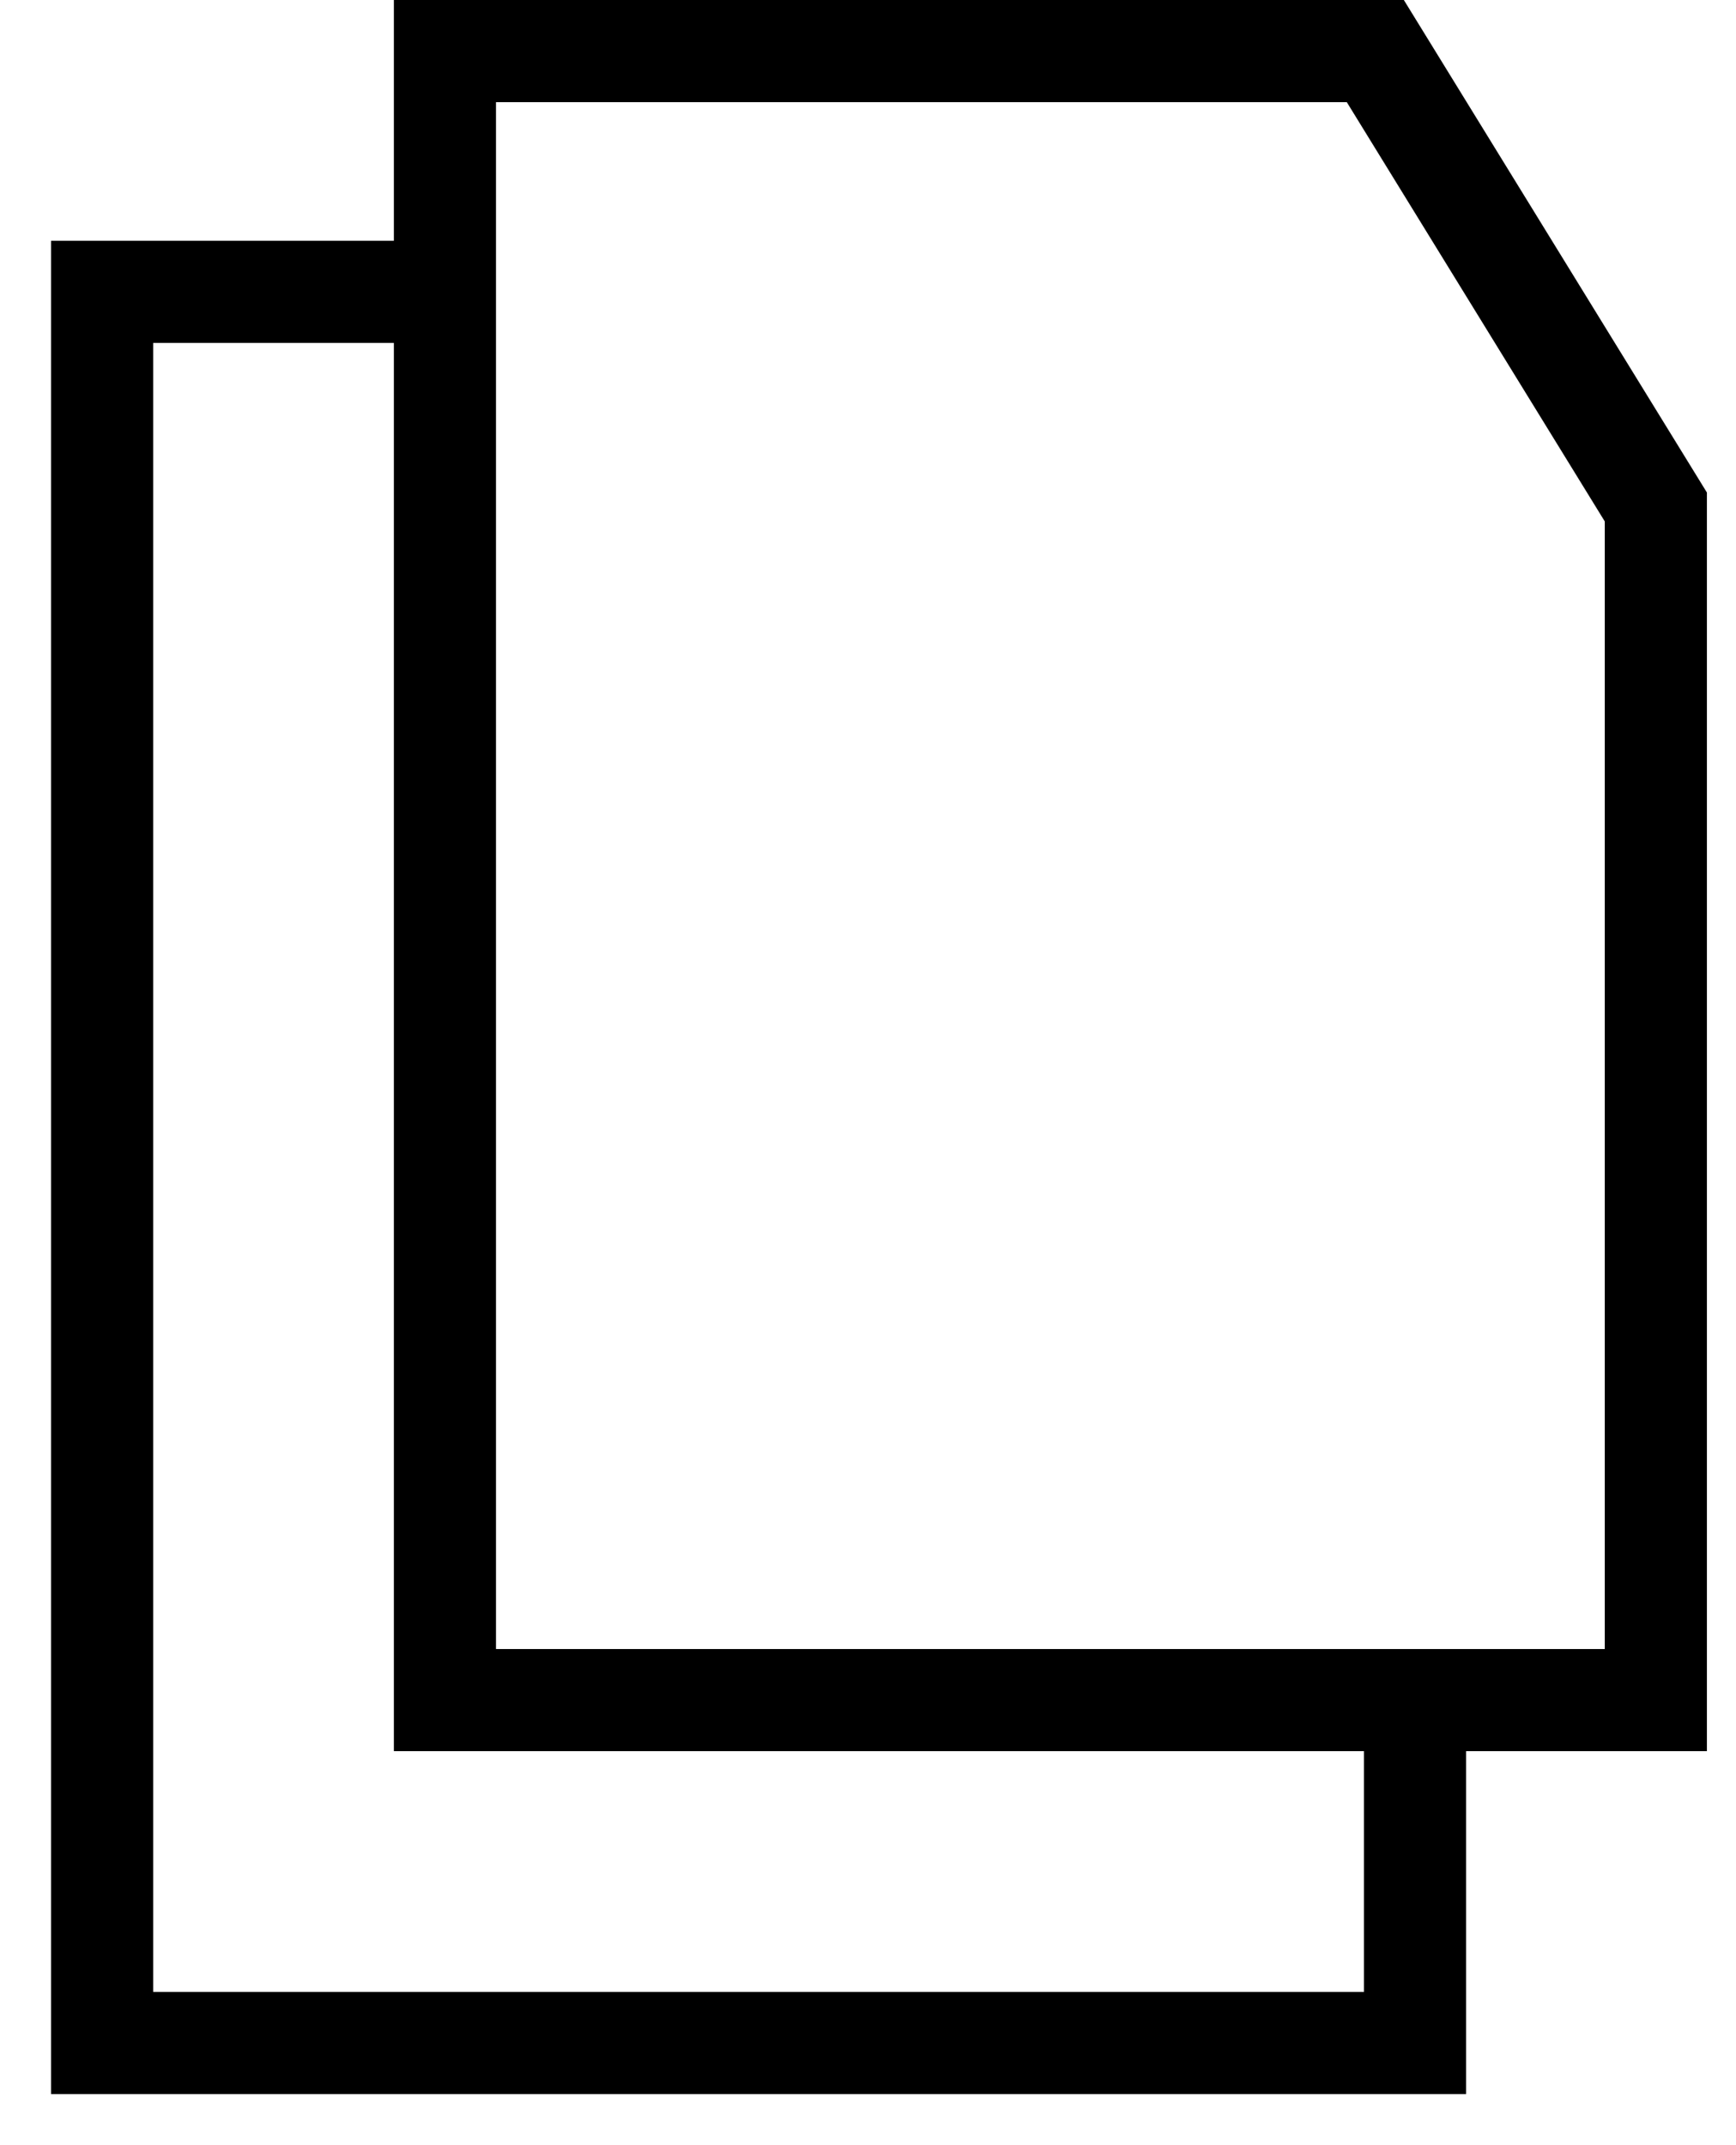
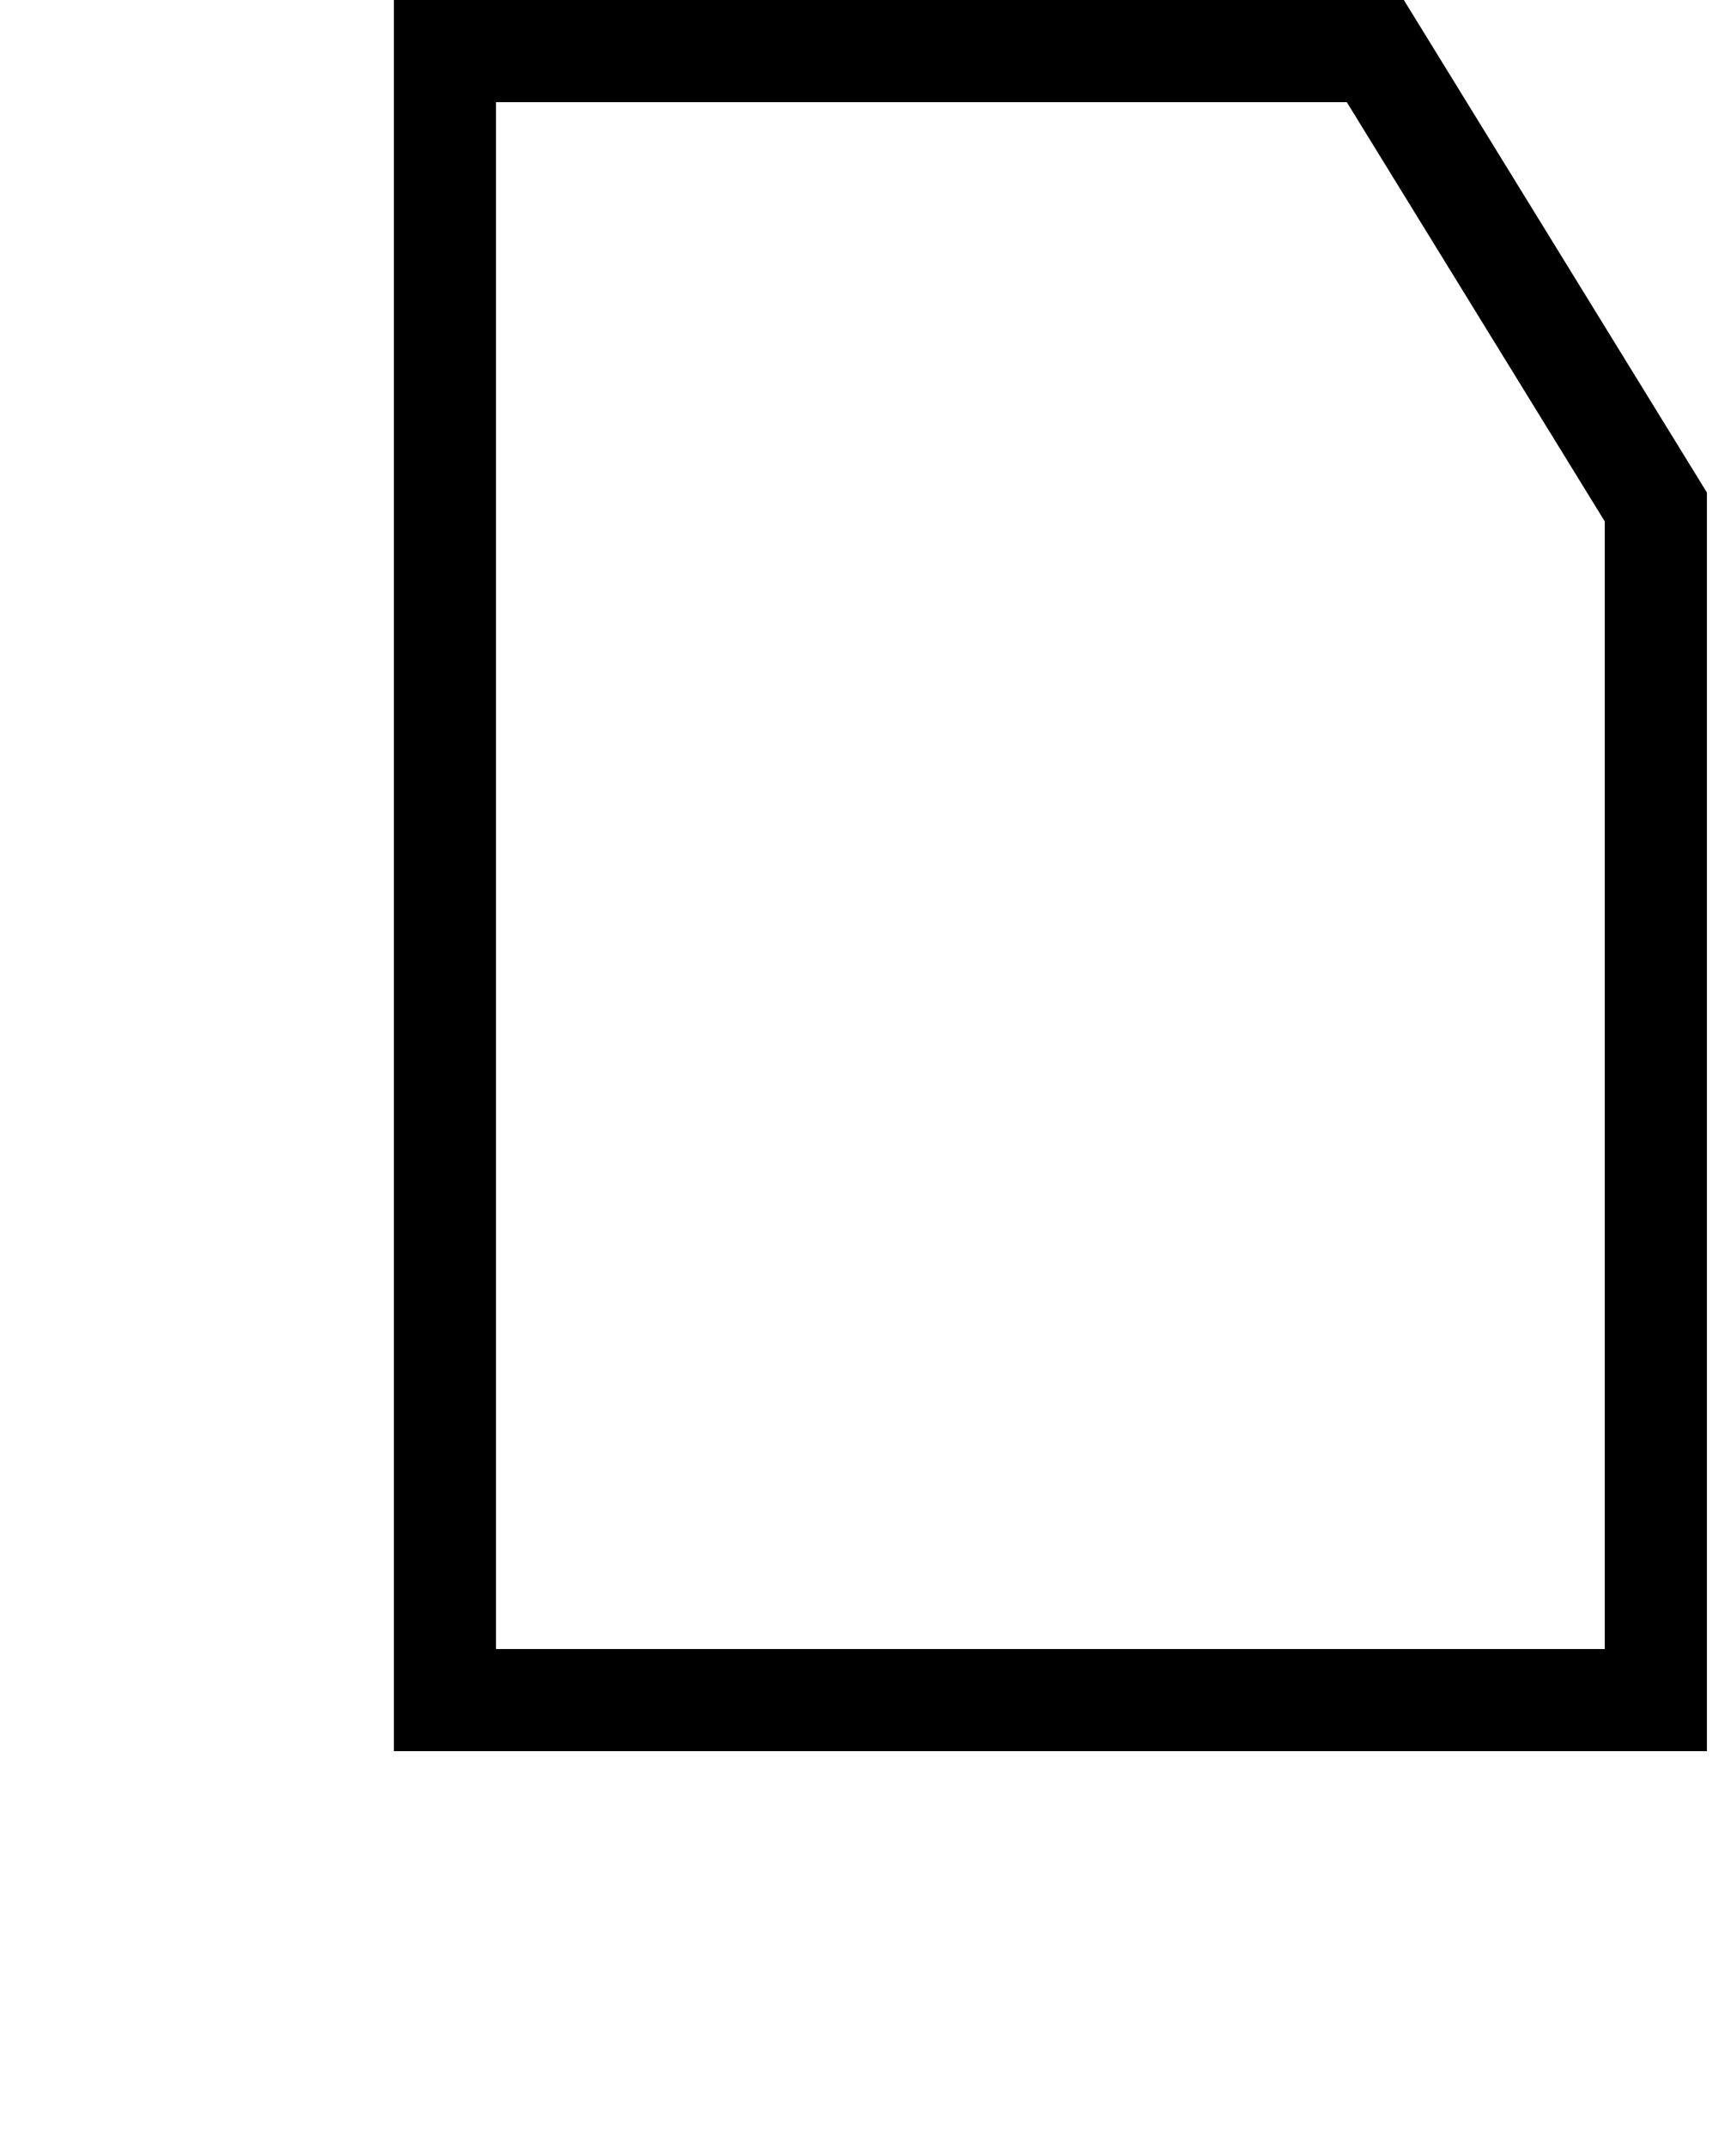
<svg xmlns="http://www.w3.org/2000/svg" width="17" height="21" viewBox="0 0 17 21" fill="none">
-   <path d="M4.571 2.857H1V20H13.857V16.429" stroke="black" />
  <path d="M4.357 0.5H13.468L16.215 4.963V16.643H4.357V0.5Z" stroke="black" />
</svg>